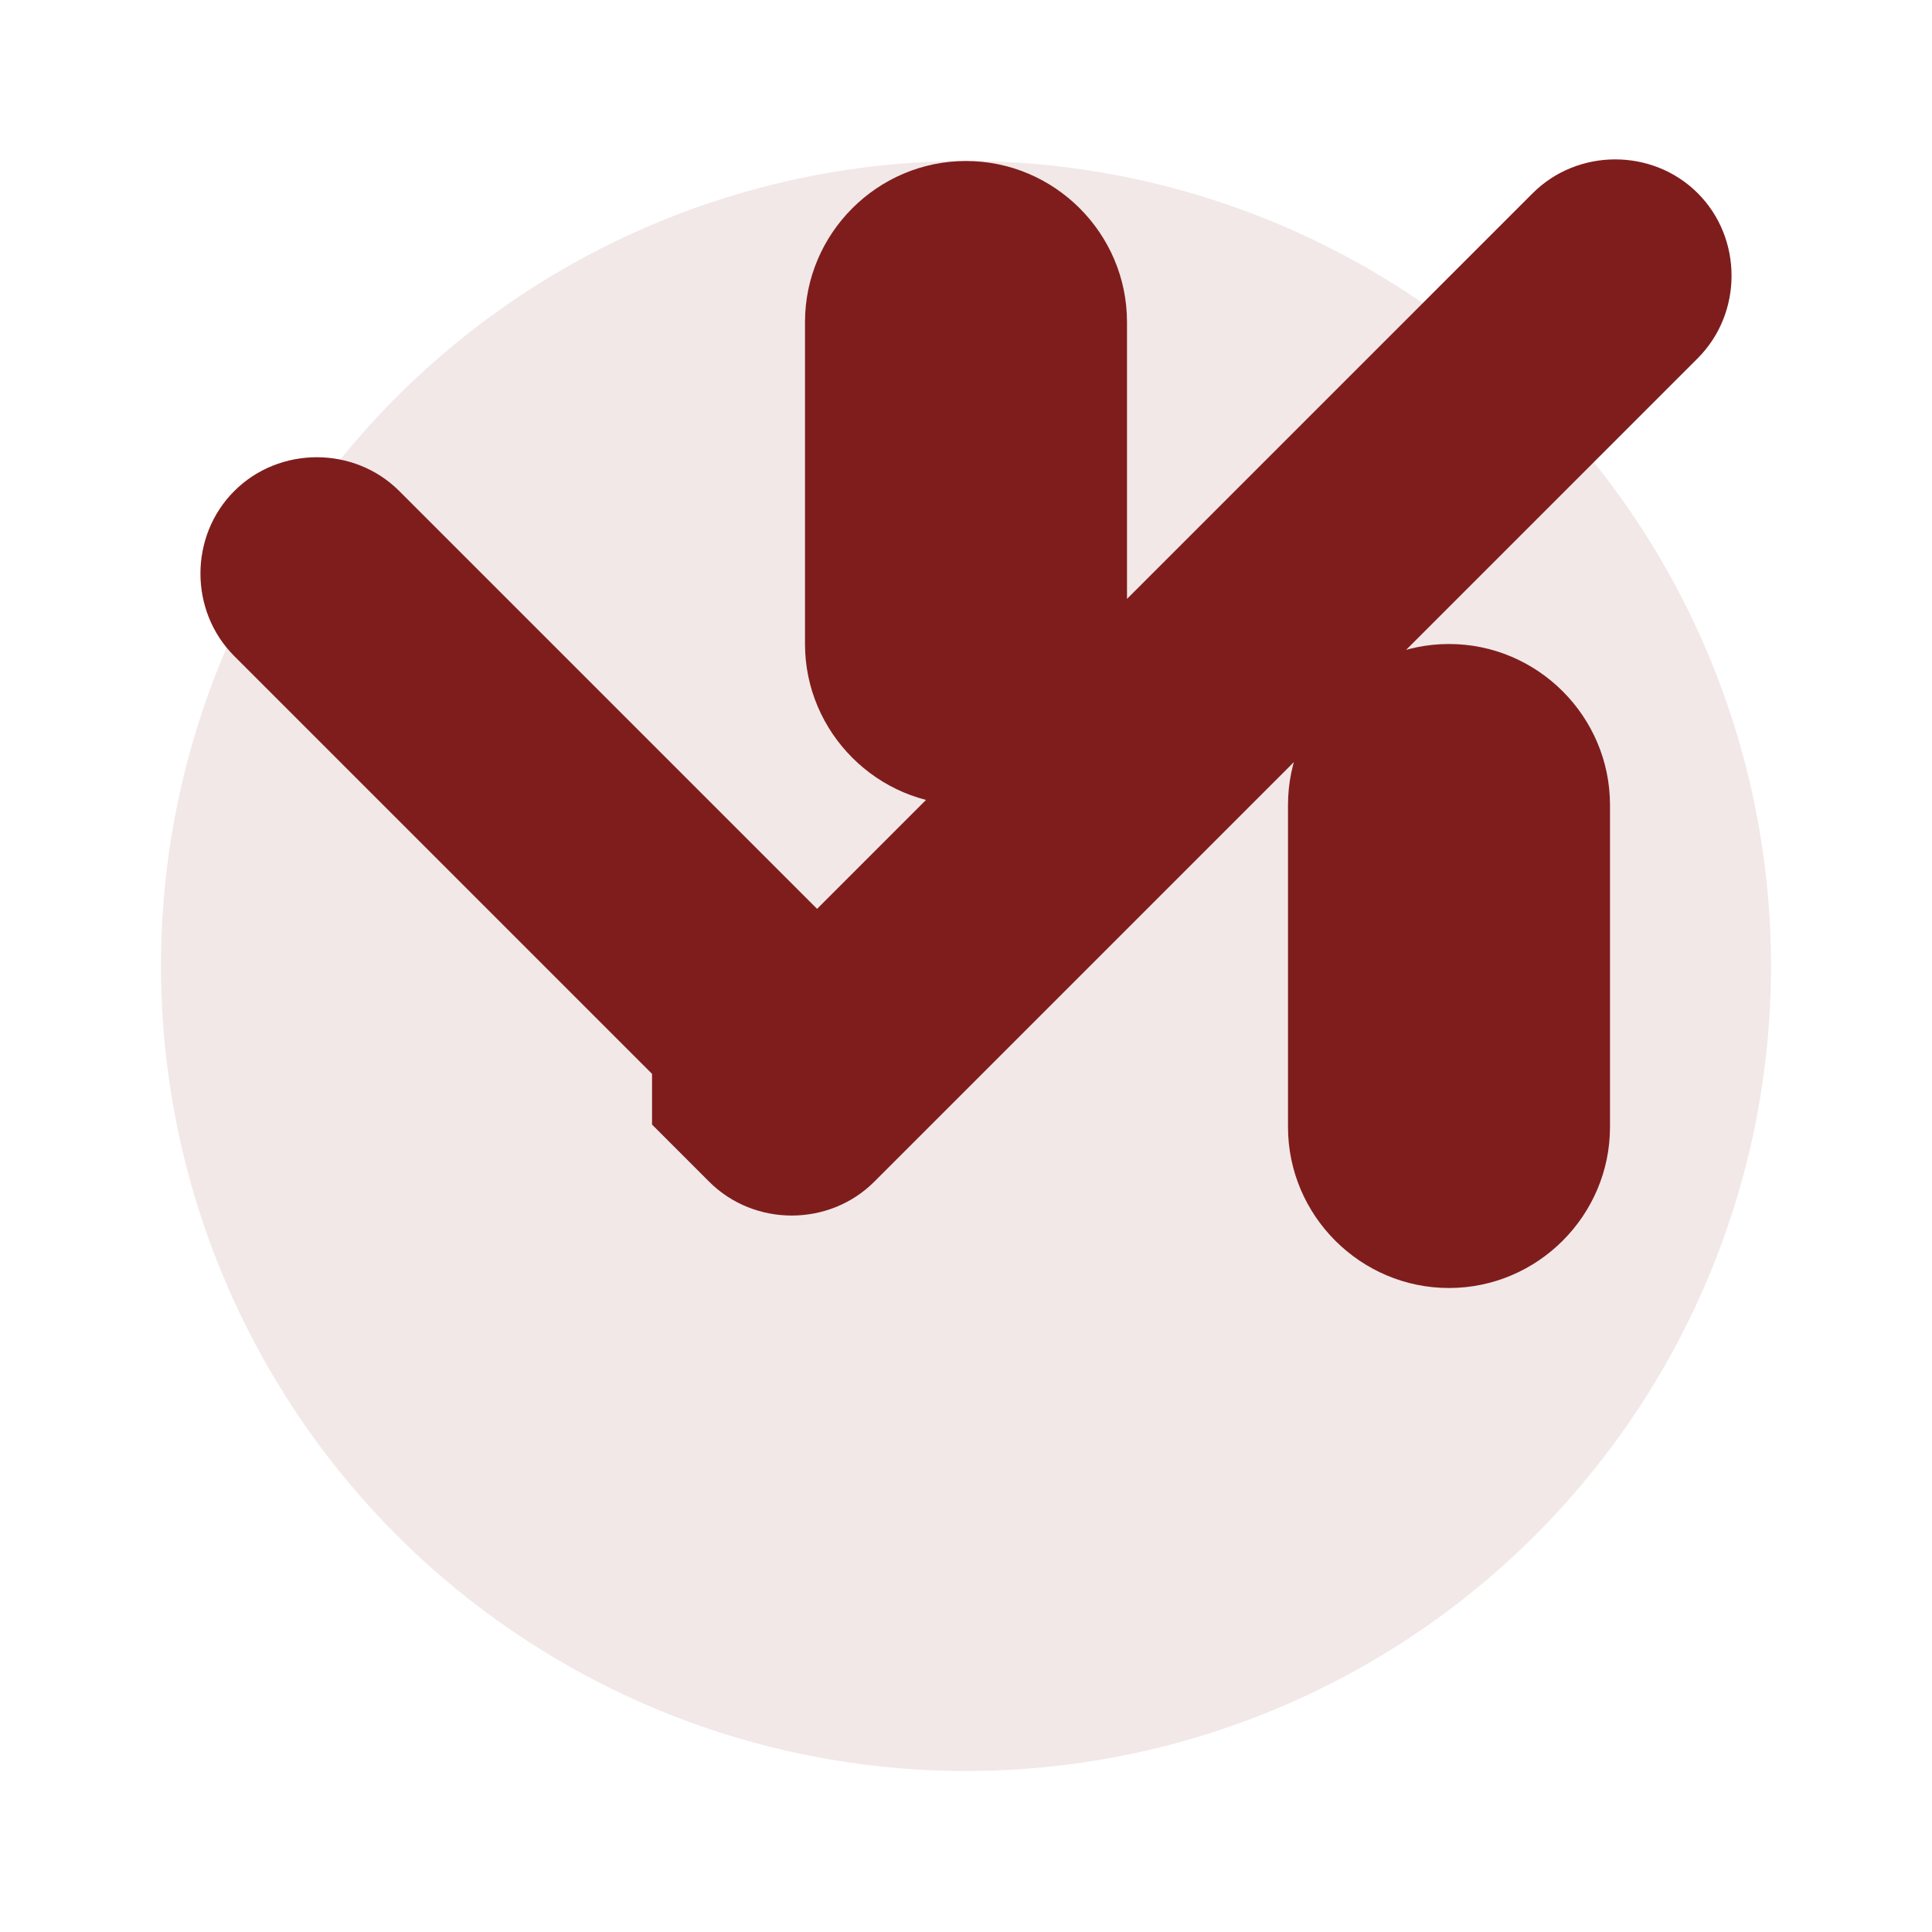
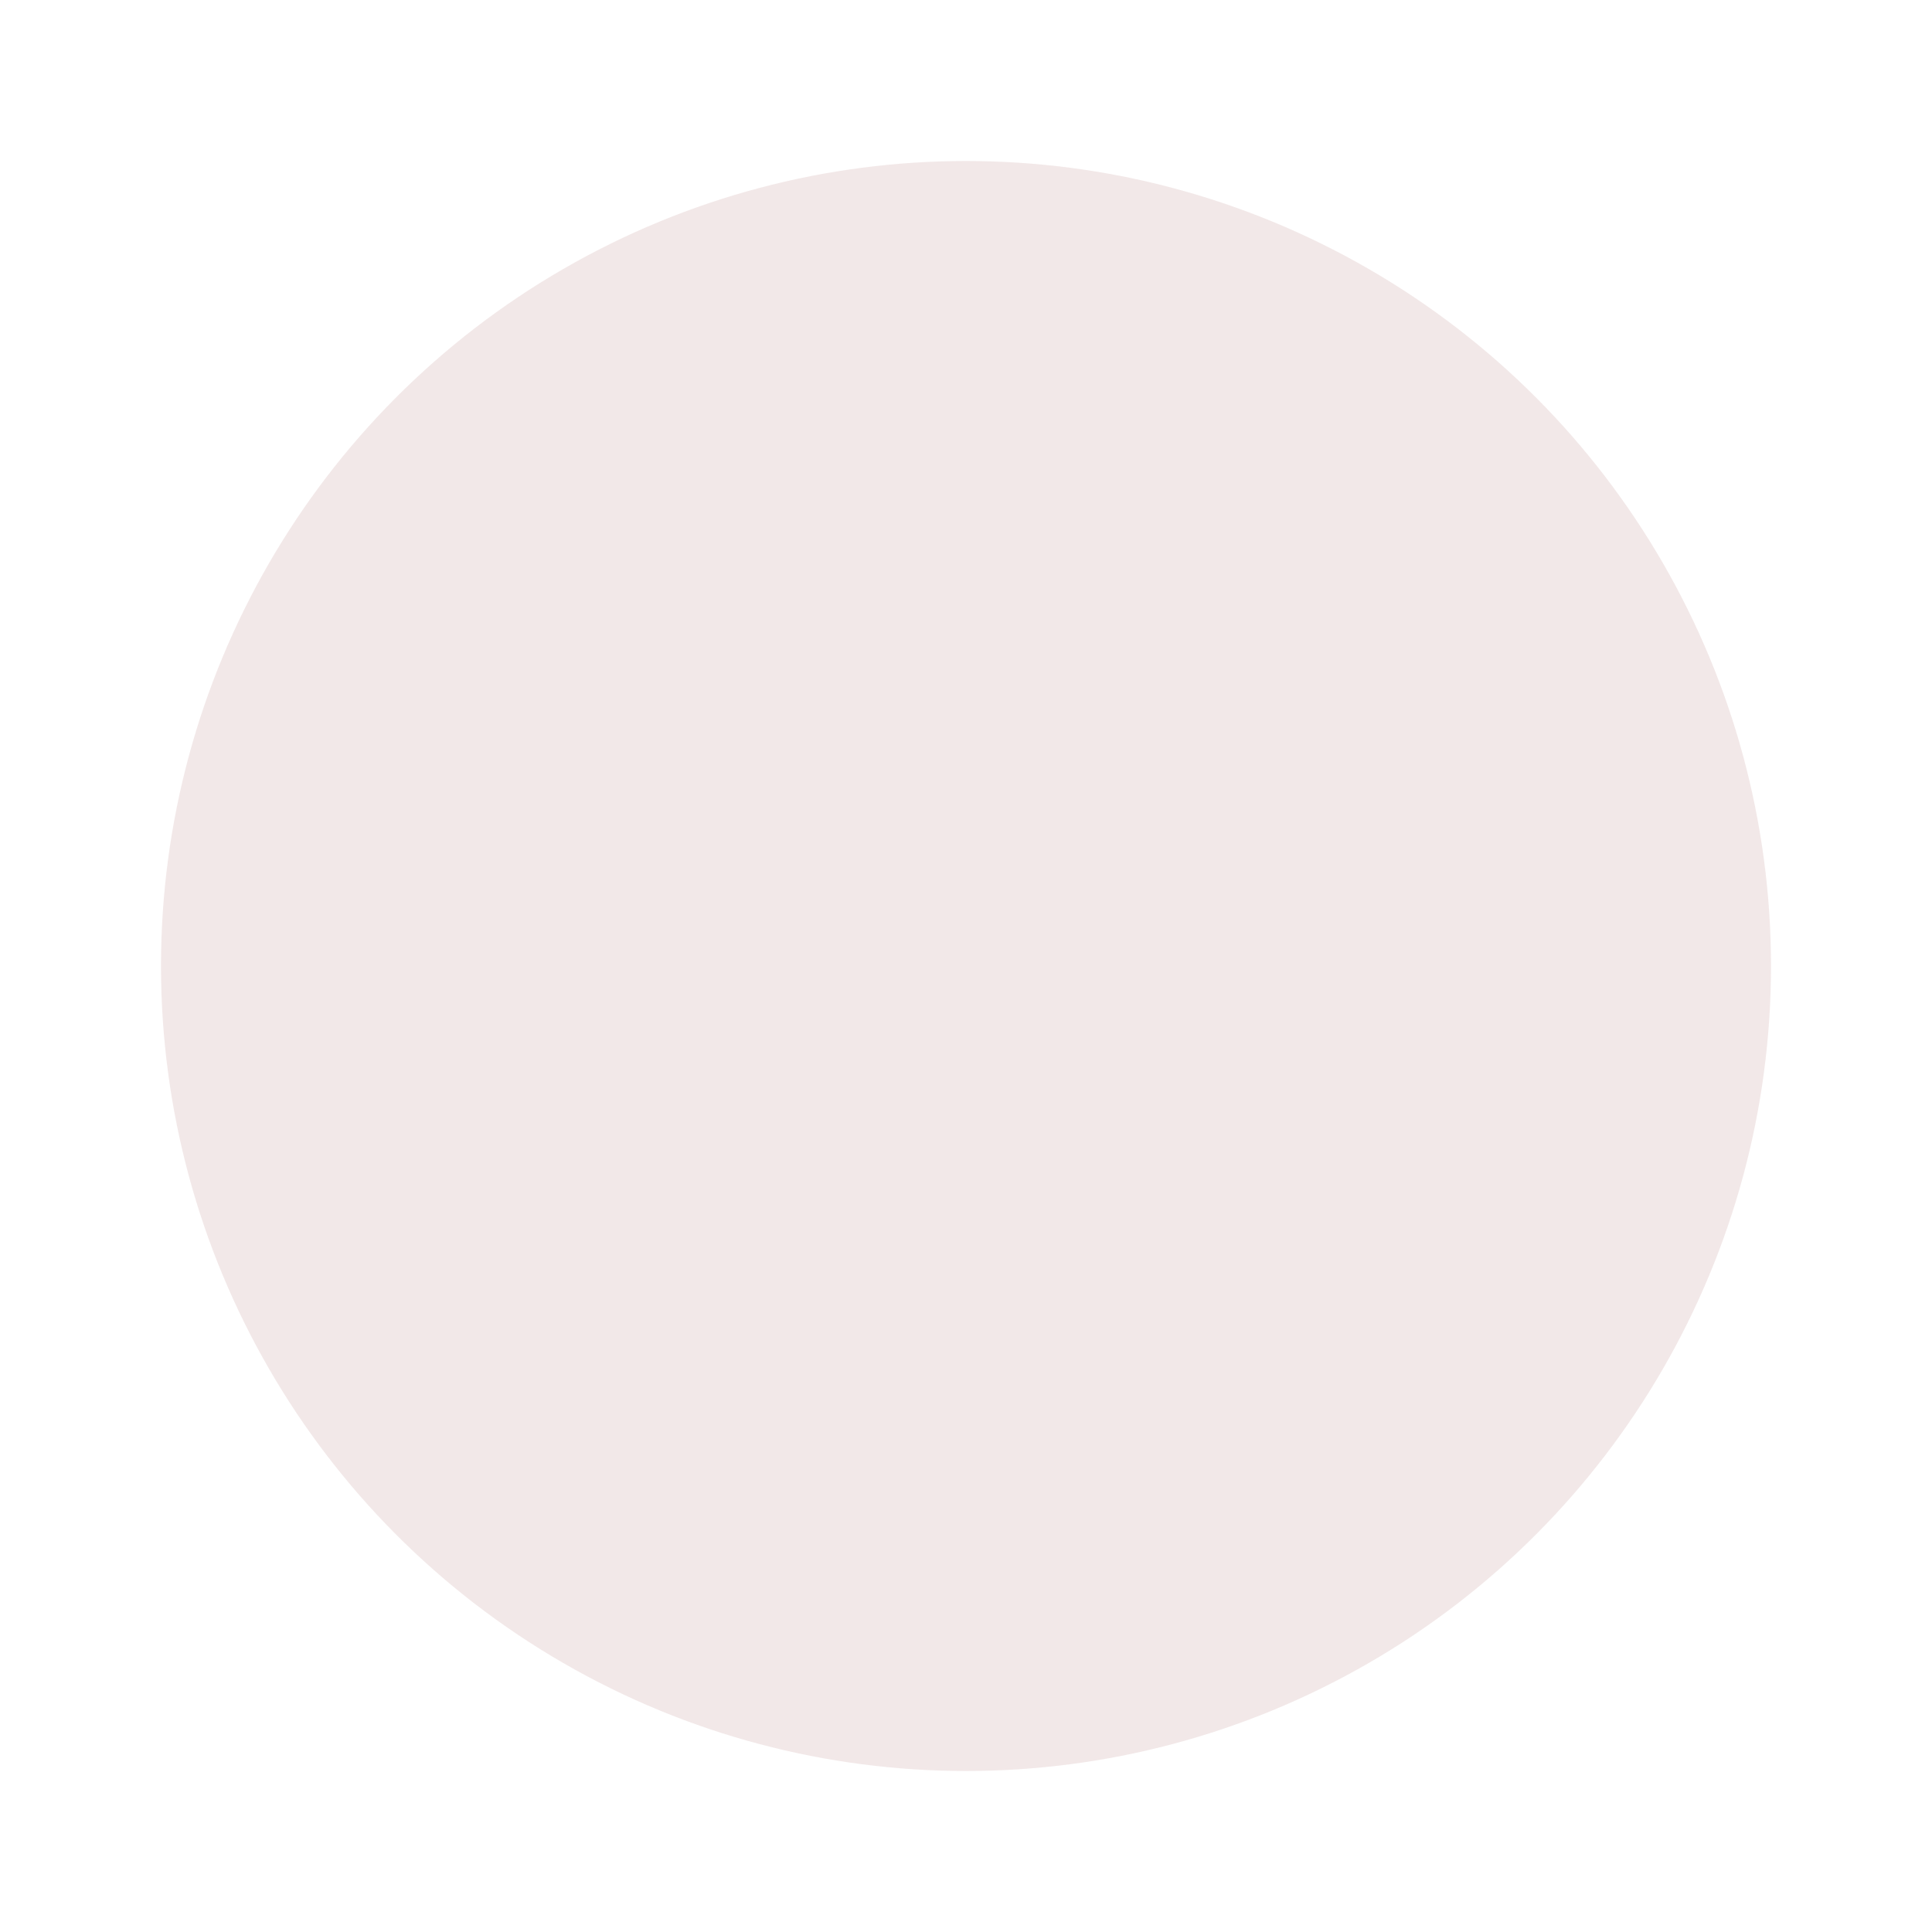
<svg xmlns="http://www.w3.org/2000/svg" viewBox="0 0 24 24" width="32" height="32">
  <circle cx="12" cy="12" r="10" fill="#7F1D1D" opacity="0.1" />
-   <path d="M8.1 13.34L2.91 8.15C2.35 7.59 2.35 6.66 2.91 6.1C3.47 5.54 4.4 5.54 4.96 6.1L10.15 11.29L19.04 2.4C19.6 1.84 20.53 1.84 21.09 2.4C21.65 2.96 21.65 3.89 21.09 4.45L10.86 14.68C10.3 15.24 9.37 15.24 8.81 14.68L8.1 13.97V13.34ZM12 2C13.1 2 14 2.9 14 4V8C14 9.1 13.1 10 12 10S10 9.1 10 8V4C10 2.9 10.9 2 12 2ZM18 8C19.1 8 20 8.9 20 10V14C20 15.1 19.1 16 18 16S16 15.1 16 14V10C16 8.9 16.9 8 18 8Z" fill="#7F1D1D" />
</svg>